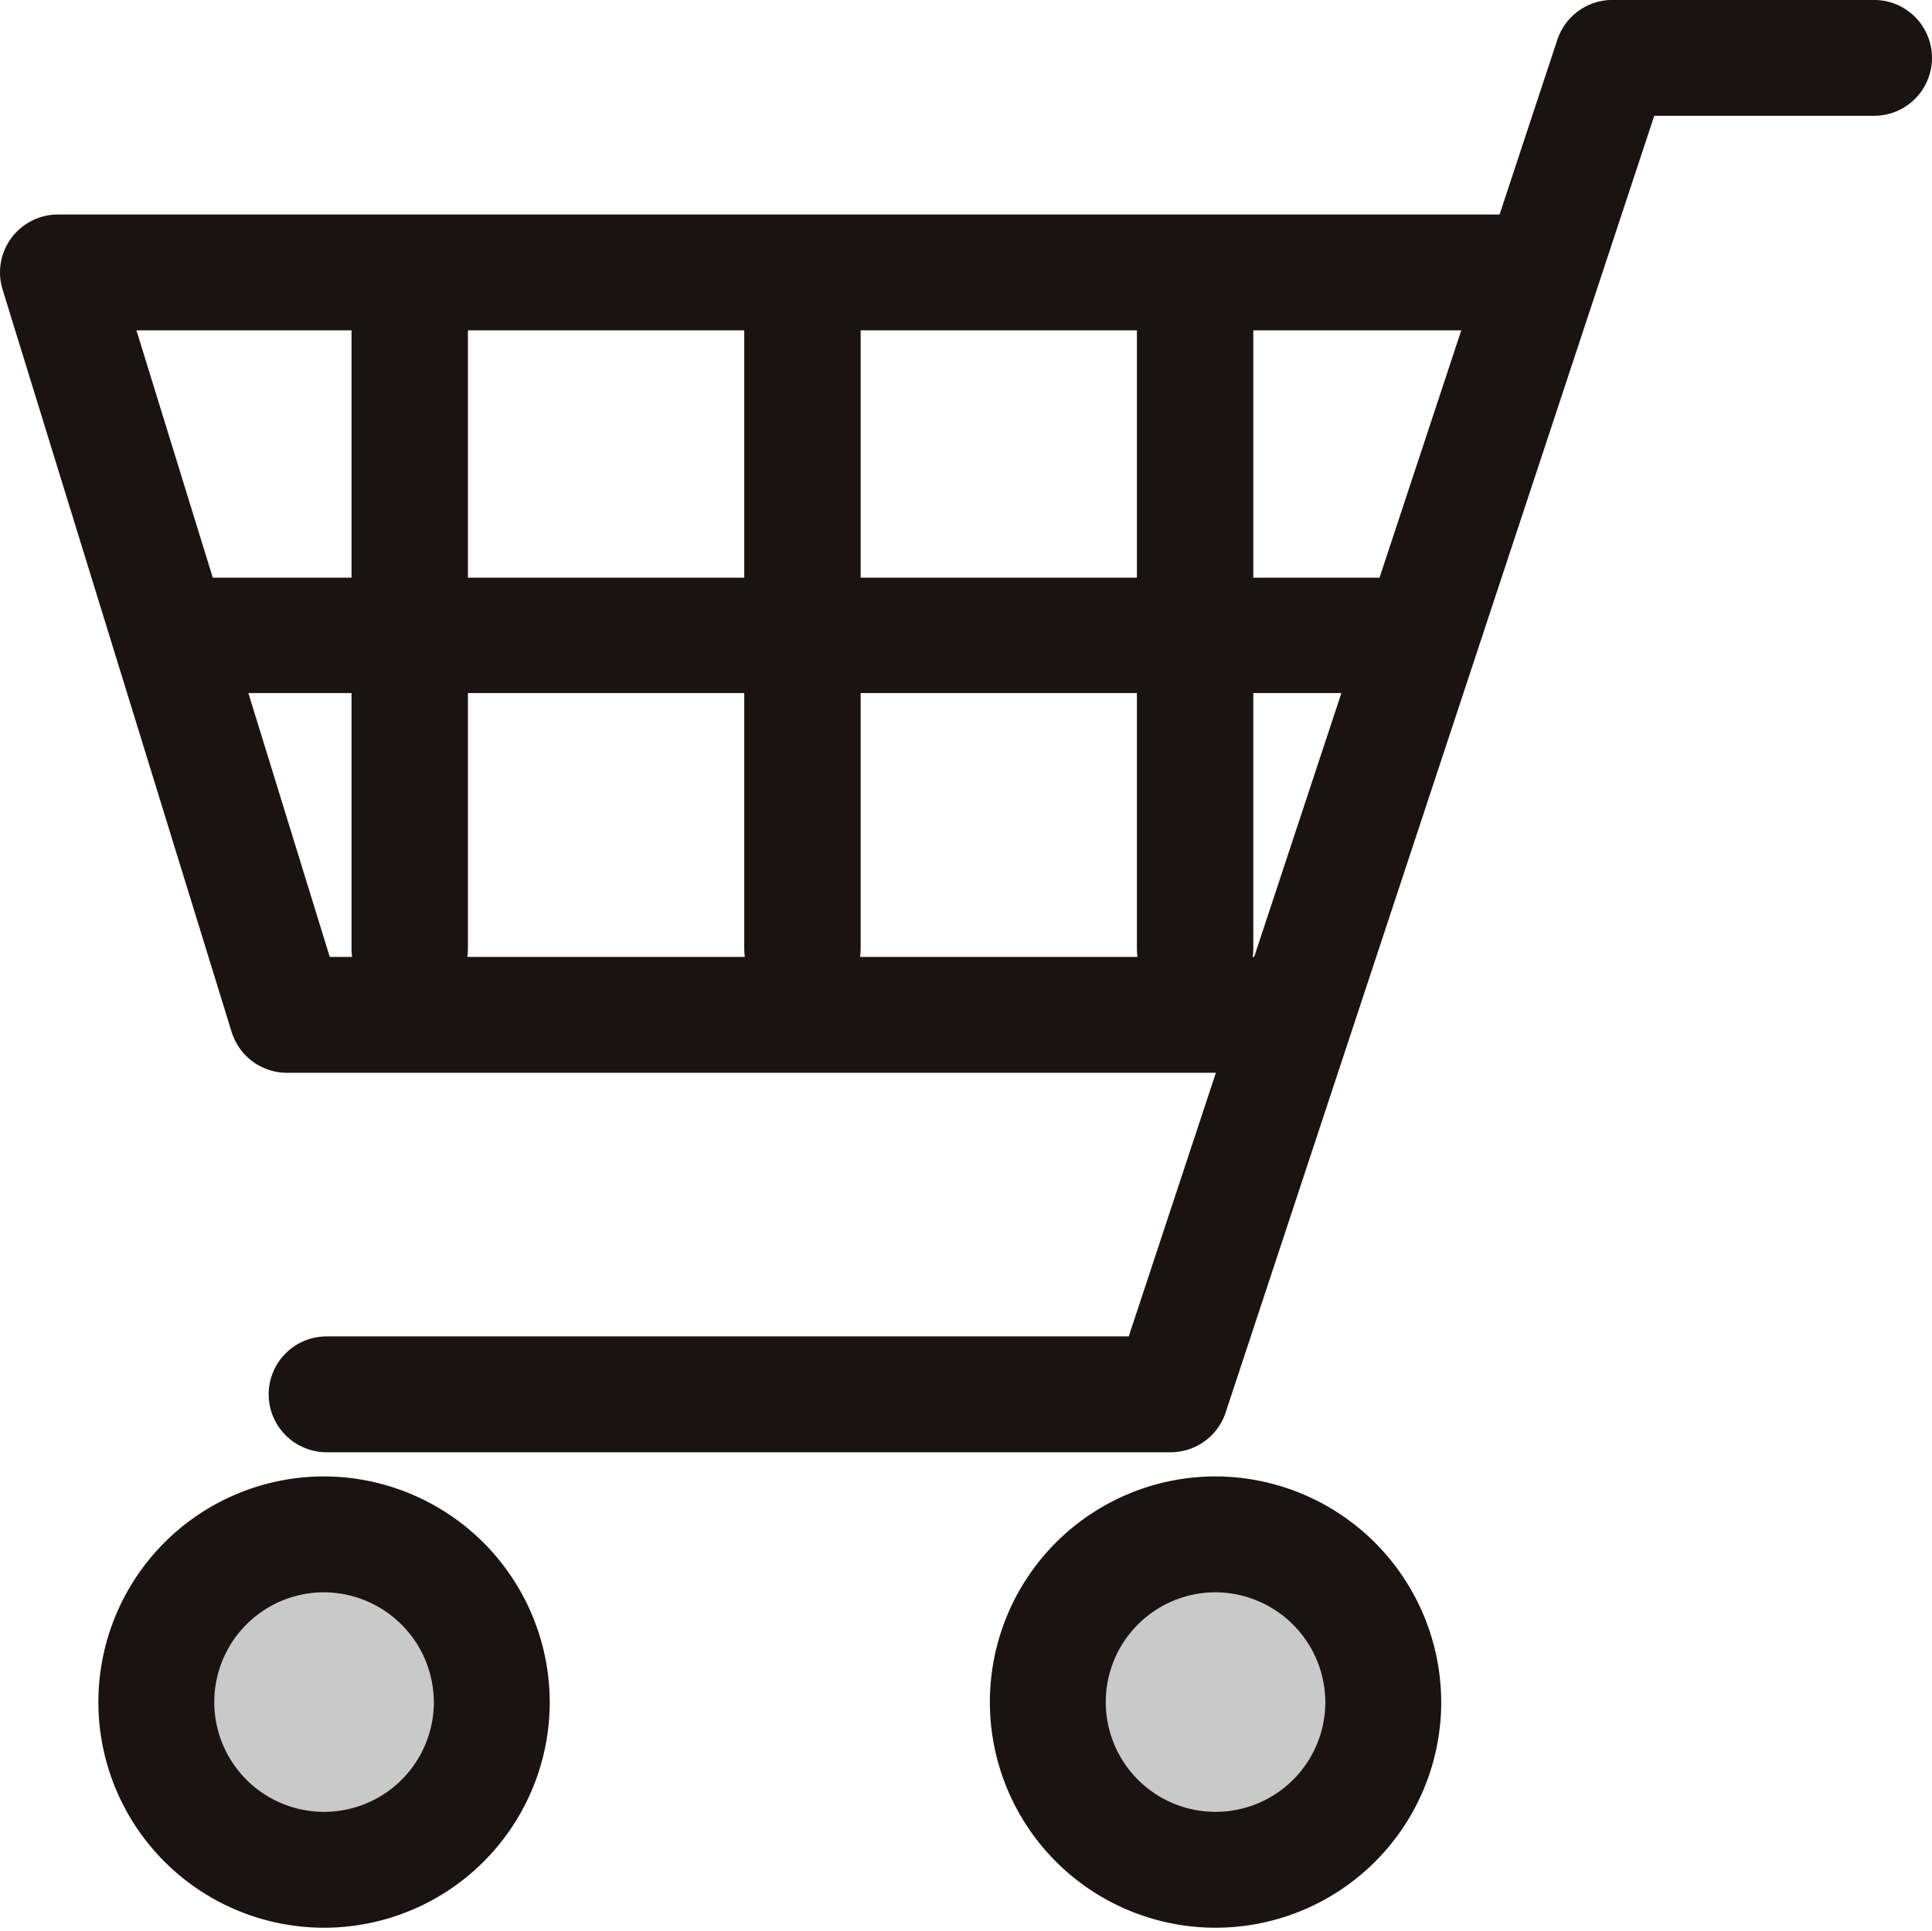
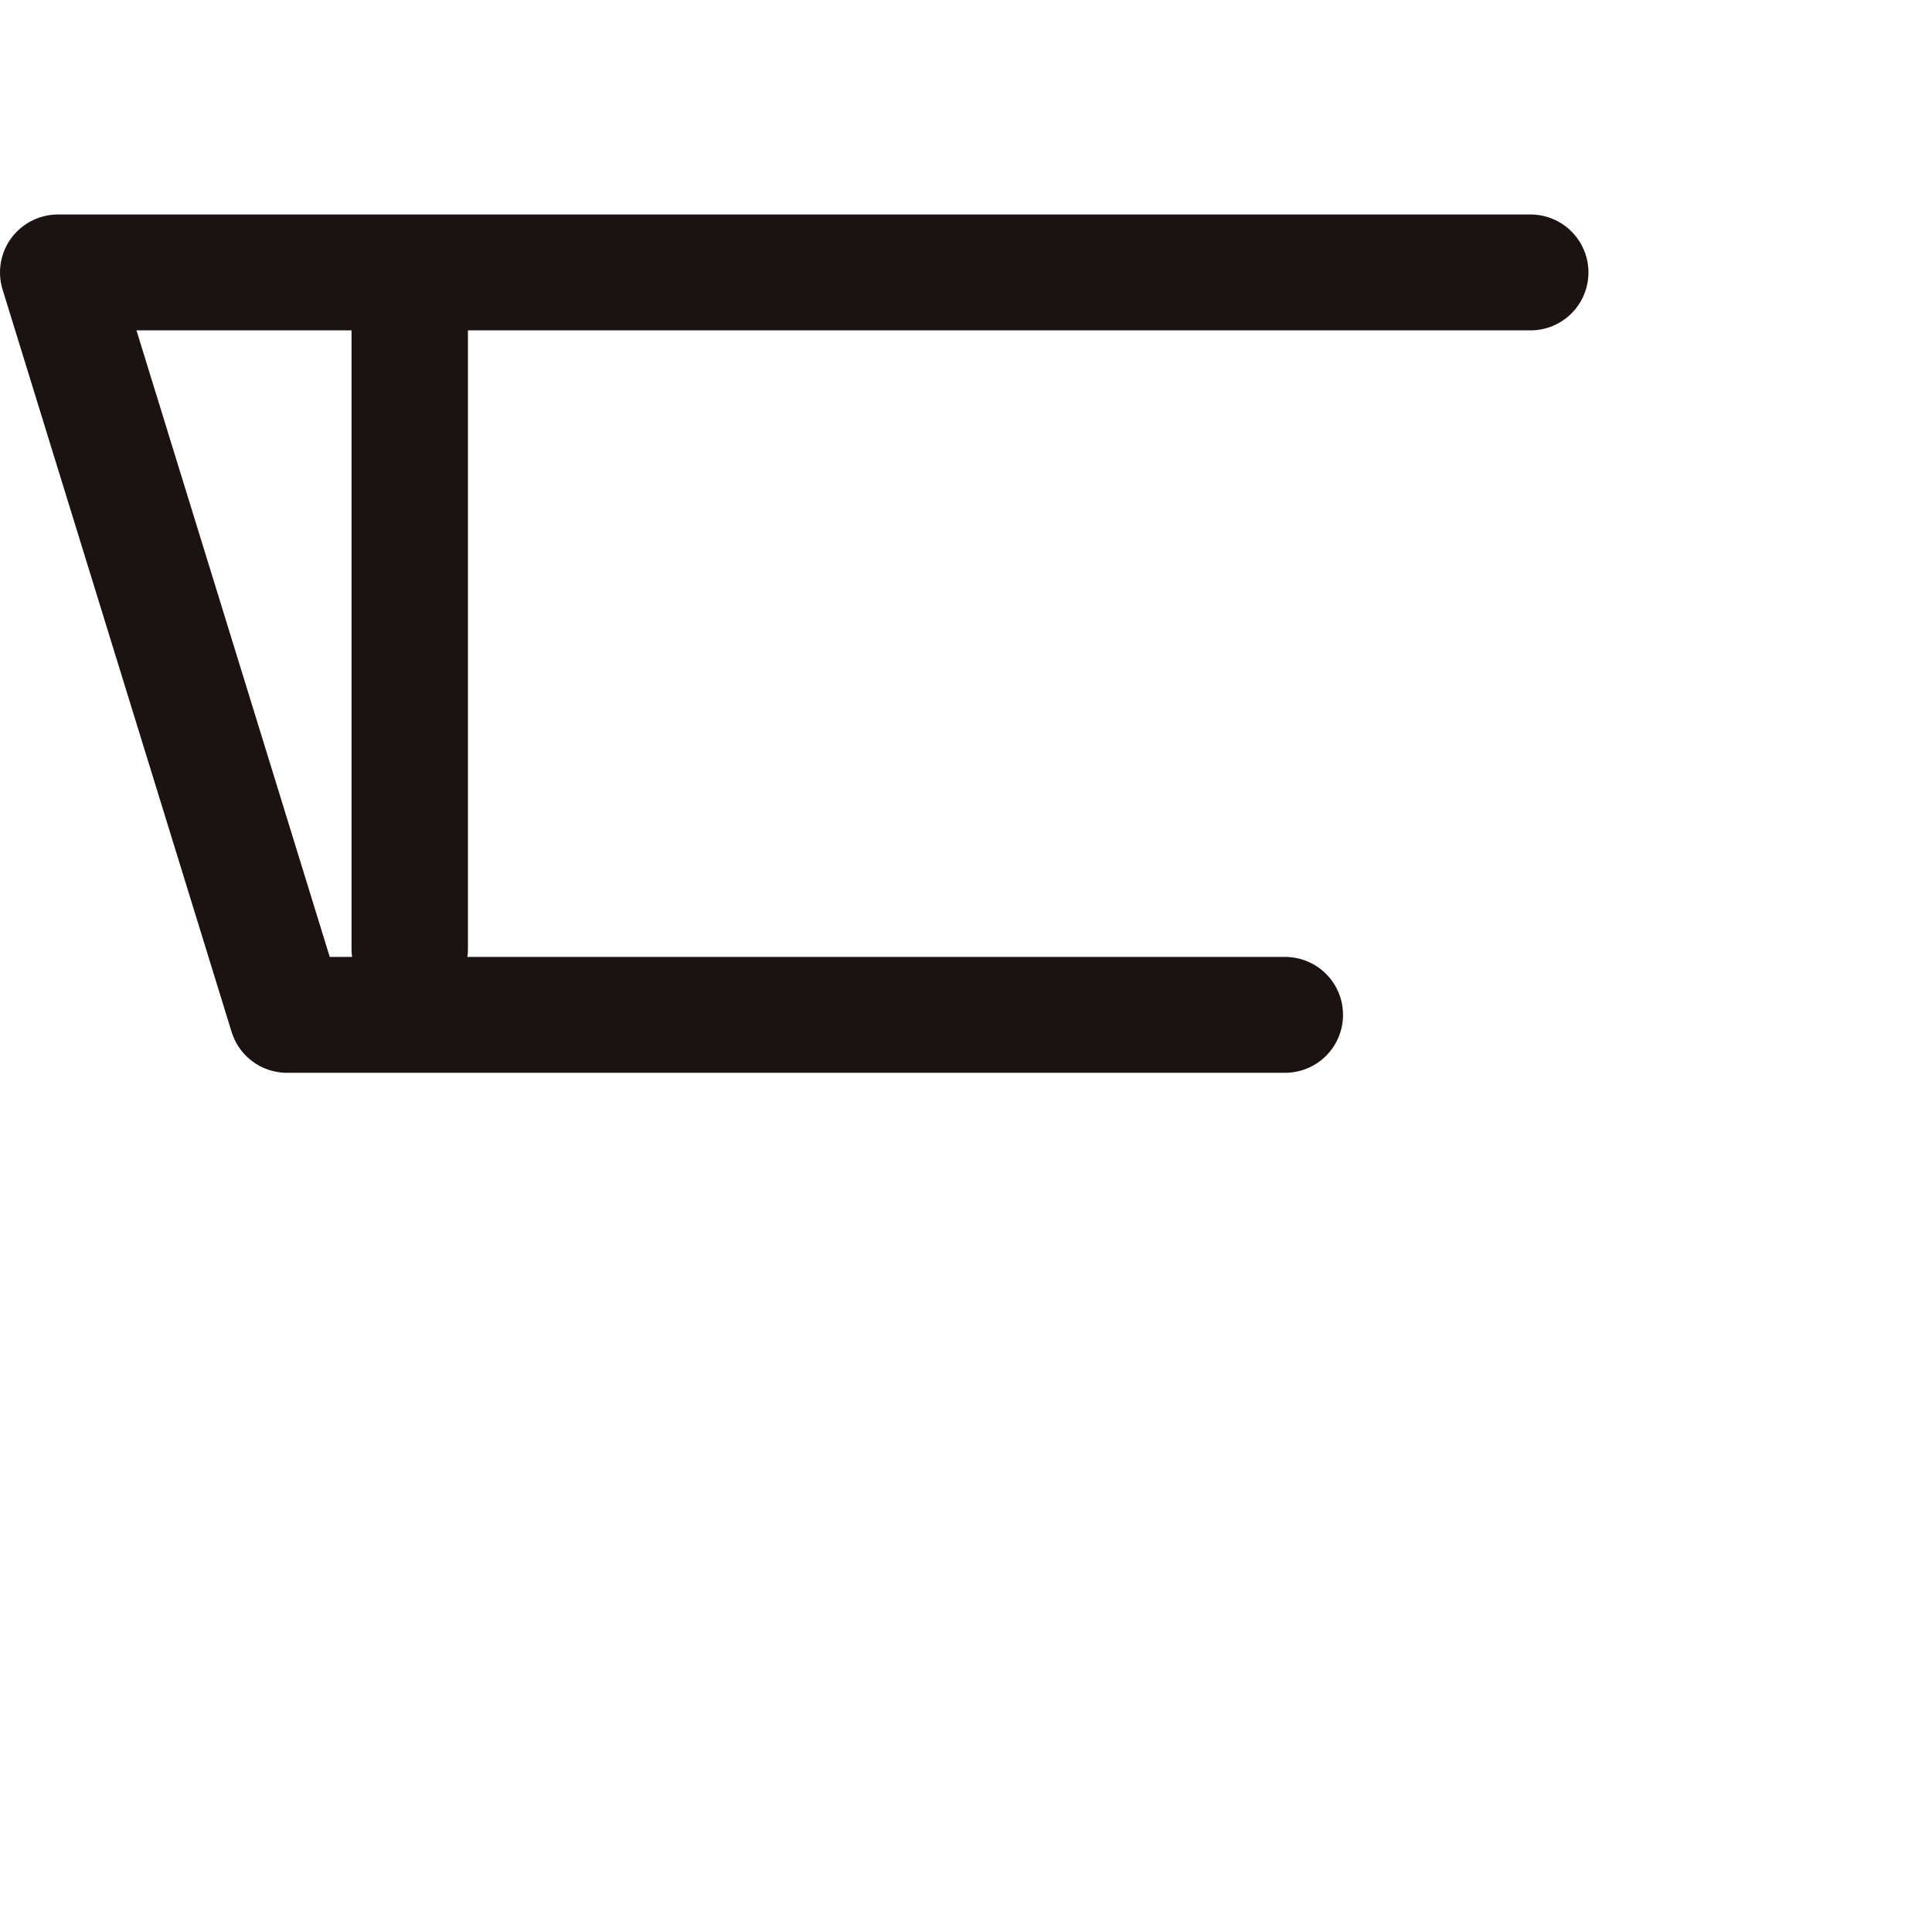
<svg xmlns="http://www.w3.org/2000/svg" width="31.008" height="30.992" viewBox="0 0 31.008 30.992">
  <g id="ベクトルスマートオブジェクト1" transform="translate(-288.507 -226.371)">
    <g id="Group_4" data-name="Group 4">
      <path id="Path_8" data-name="Path 8" d="M313.071,230.744H289.437l1.935,6.272,1.741,5.645h16.019" fill="none" stroke="#1a1311" stroke-linecap="round" stroke-linejoin="round" stroke-width="1.86" />
-       <path id="Path_9" data-name="Path 9" d="M318.585,227.3h-4.2l-7.09,21.452H293.749" fill="none" stroke="#1a1311" stroke-linecap="round" stroke-linejoin="round" stroke-width="1.86" />
-       <path id="Path_10" data-name="Path 10" d="M296.4,253.718A2.692,2.692,0,1,1,293.705,251,2.7,2.7,0,0,1,296.4,253.718Z" fill="#c9c9ca" stroke="#1a1311" stroke-linecap="round" stroke-linejoin="round" stroke-width="1.86" />
-       <path id="Path_11" data-name="Path 11" d="M310.708,253.718A2.692,2.692,0,1,1,308.016,251,2.7,2.7,0,0,1,310.708,253.718Z" fill="#c9c9ca" stroke="#1a1311" stroke-linecap="round" stroke-linejoin="round" stroke-width="1.86" />
-       <line id="Line_2" data-name="Line 2" x1="19.039" transform="translate(291.801 236.57)" fill="none" stroke="#1a1311" stroke-linecap="round" stroke-linejoin="round" stroke-width="1.852" />
+       <path id="Path_10" data-name="Path 10" d="M296.4,253.718Z" fill="#c9c9ca" stroke="#1a1311" stroke-linecap="round" stroke-linejoin="round" stroke-width="1.86" />
      <line id="Line_3" data-name="Line 3" y2="10.195" transform="translate(295.083 231.406)" fill="none" stroke="#1a1311" stroke-linecap="round" stroke-linejoin="round" stroke-width="1.868" />
-       <line id="Line_4" data-name="Line 4" y2="10.195" transform="translate(301.386 231.406)" fill="none" stroke="#1a1311" stroke-linecap="round" stroke-linejoin="round" stroke-width="1.868" />
-       <line id="Line_5" data-name="Line 5" y2="10.195" transform="translate(307.688 231.406)" fill="none" stroke="#1a1311" stroke-linecap="round" stroke-linejoin="round" stroke-width="1.868" />
    </g>
  </g>
</svg>